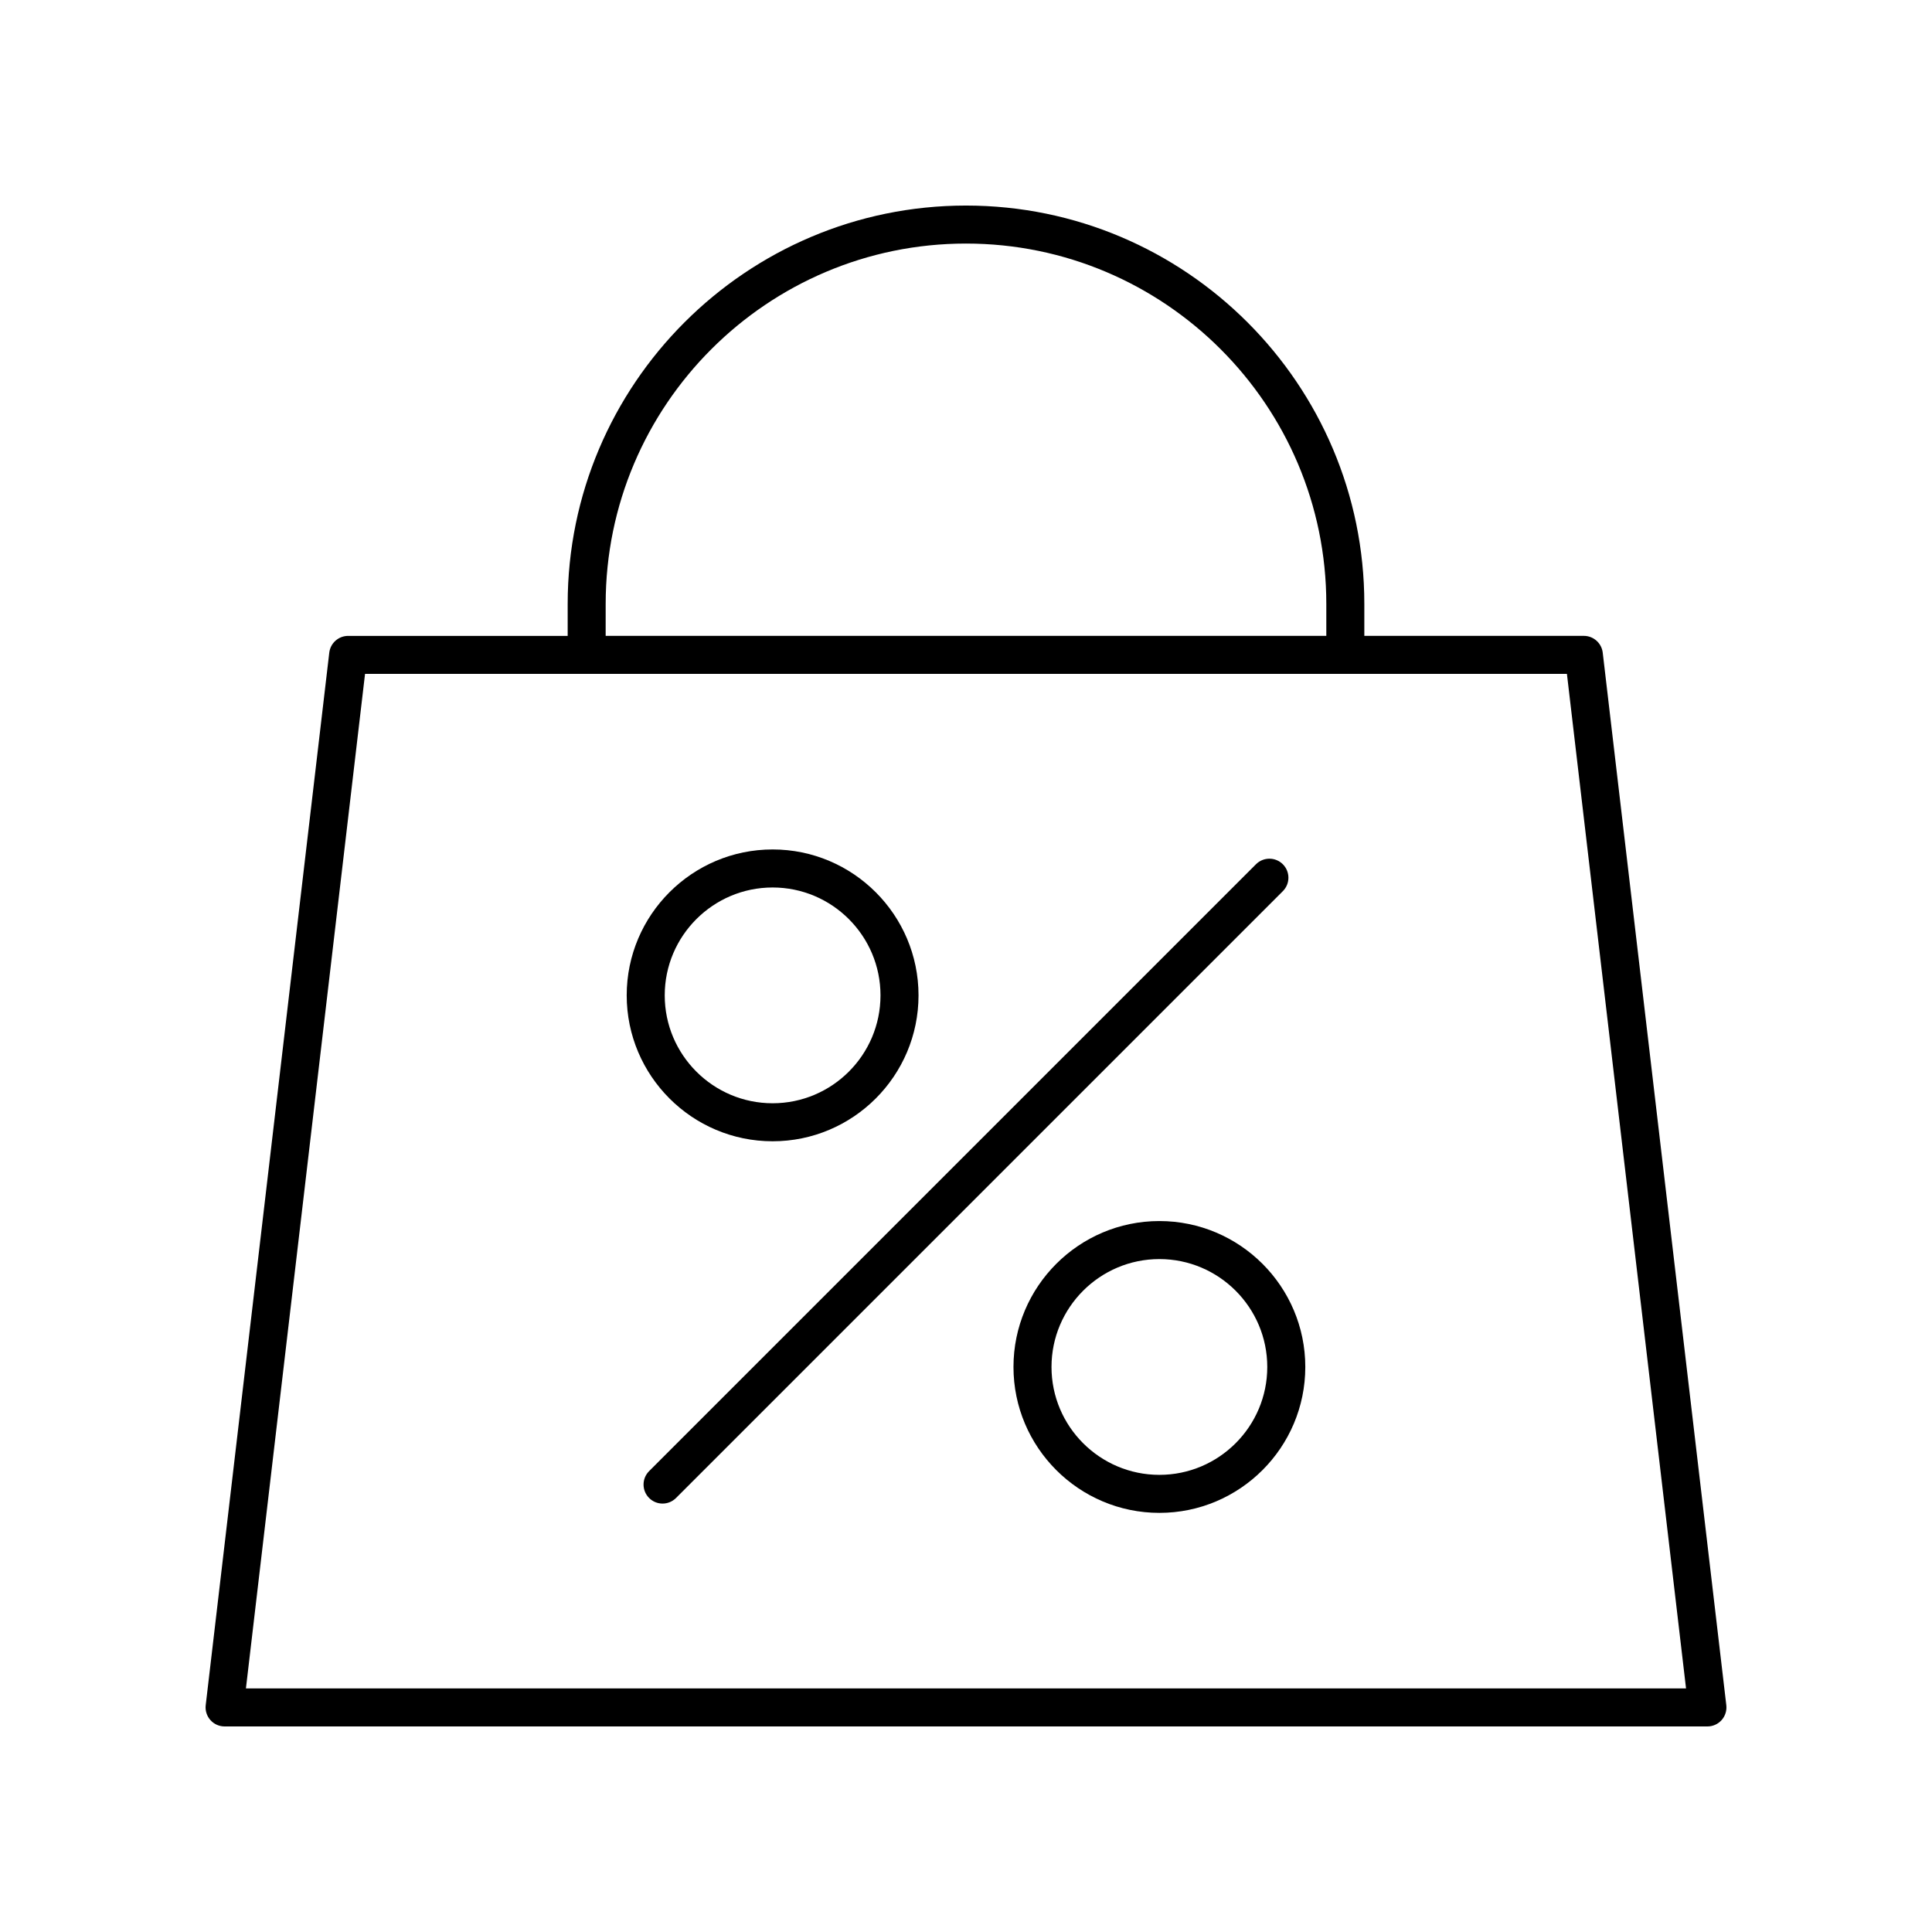
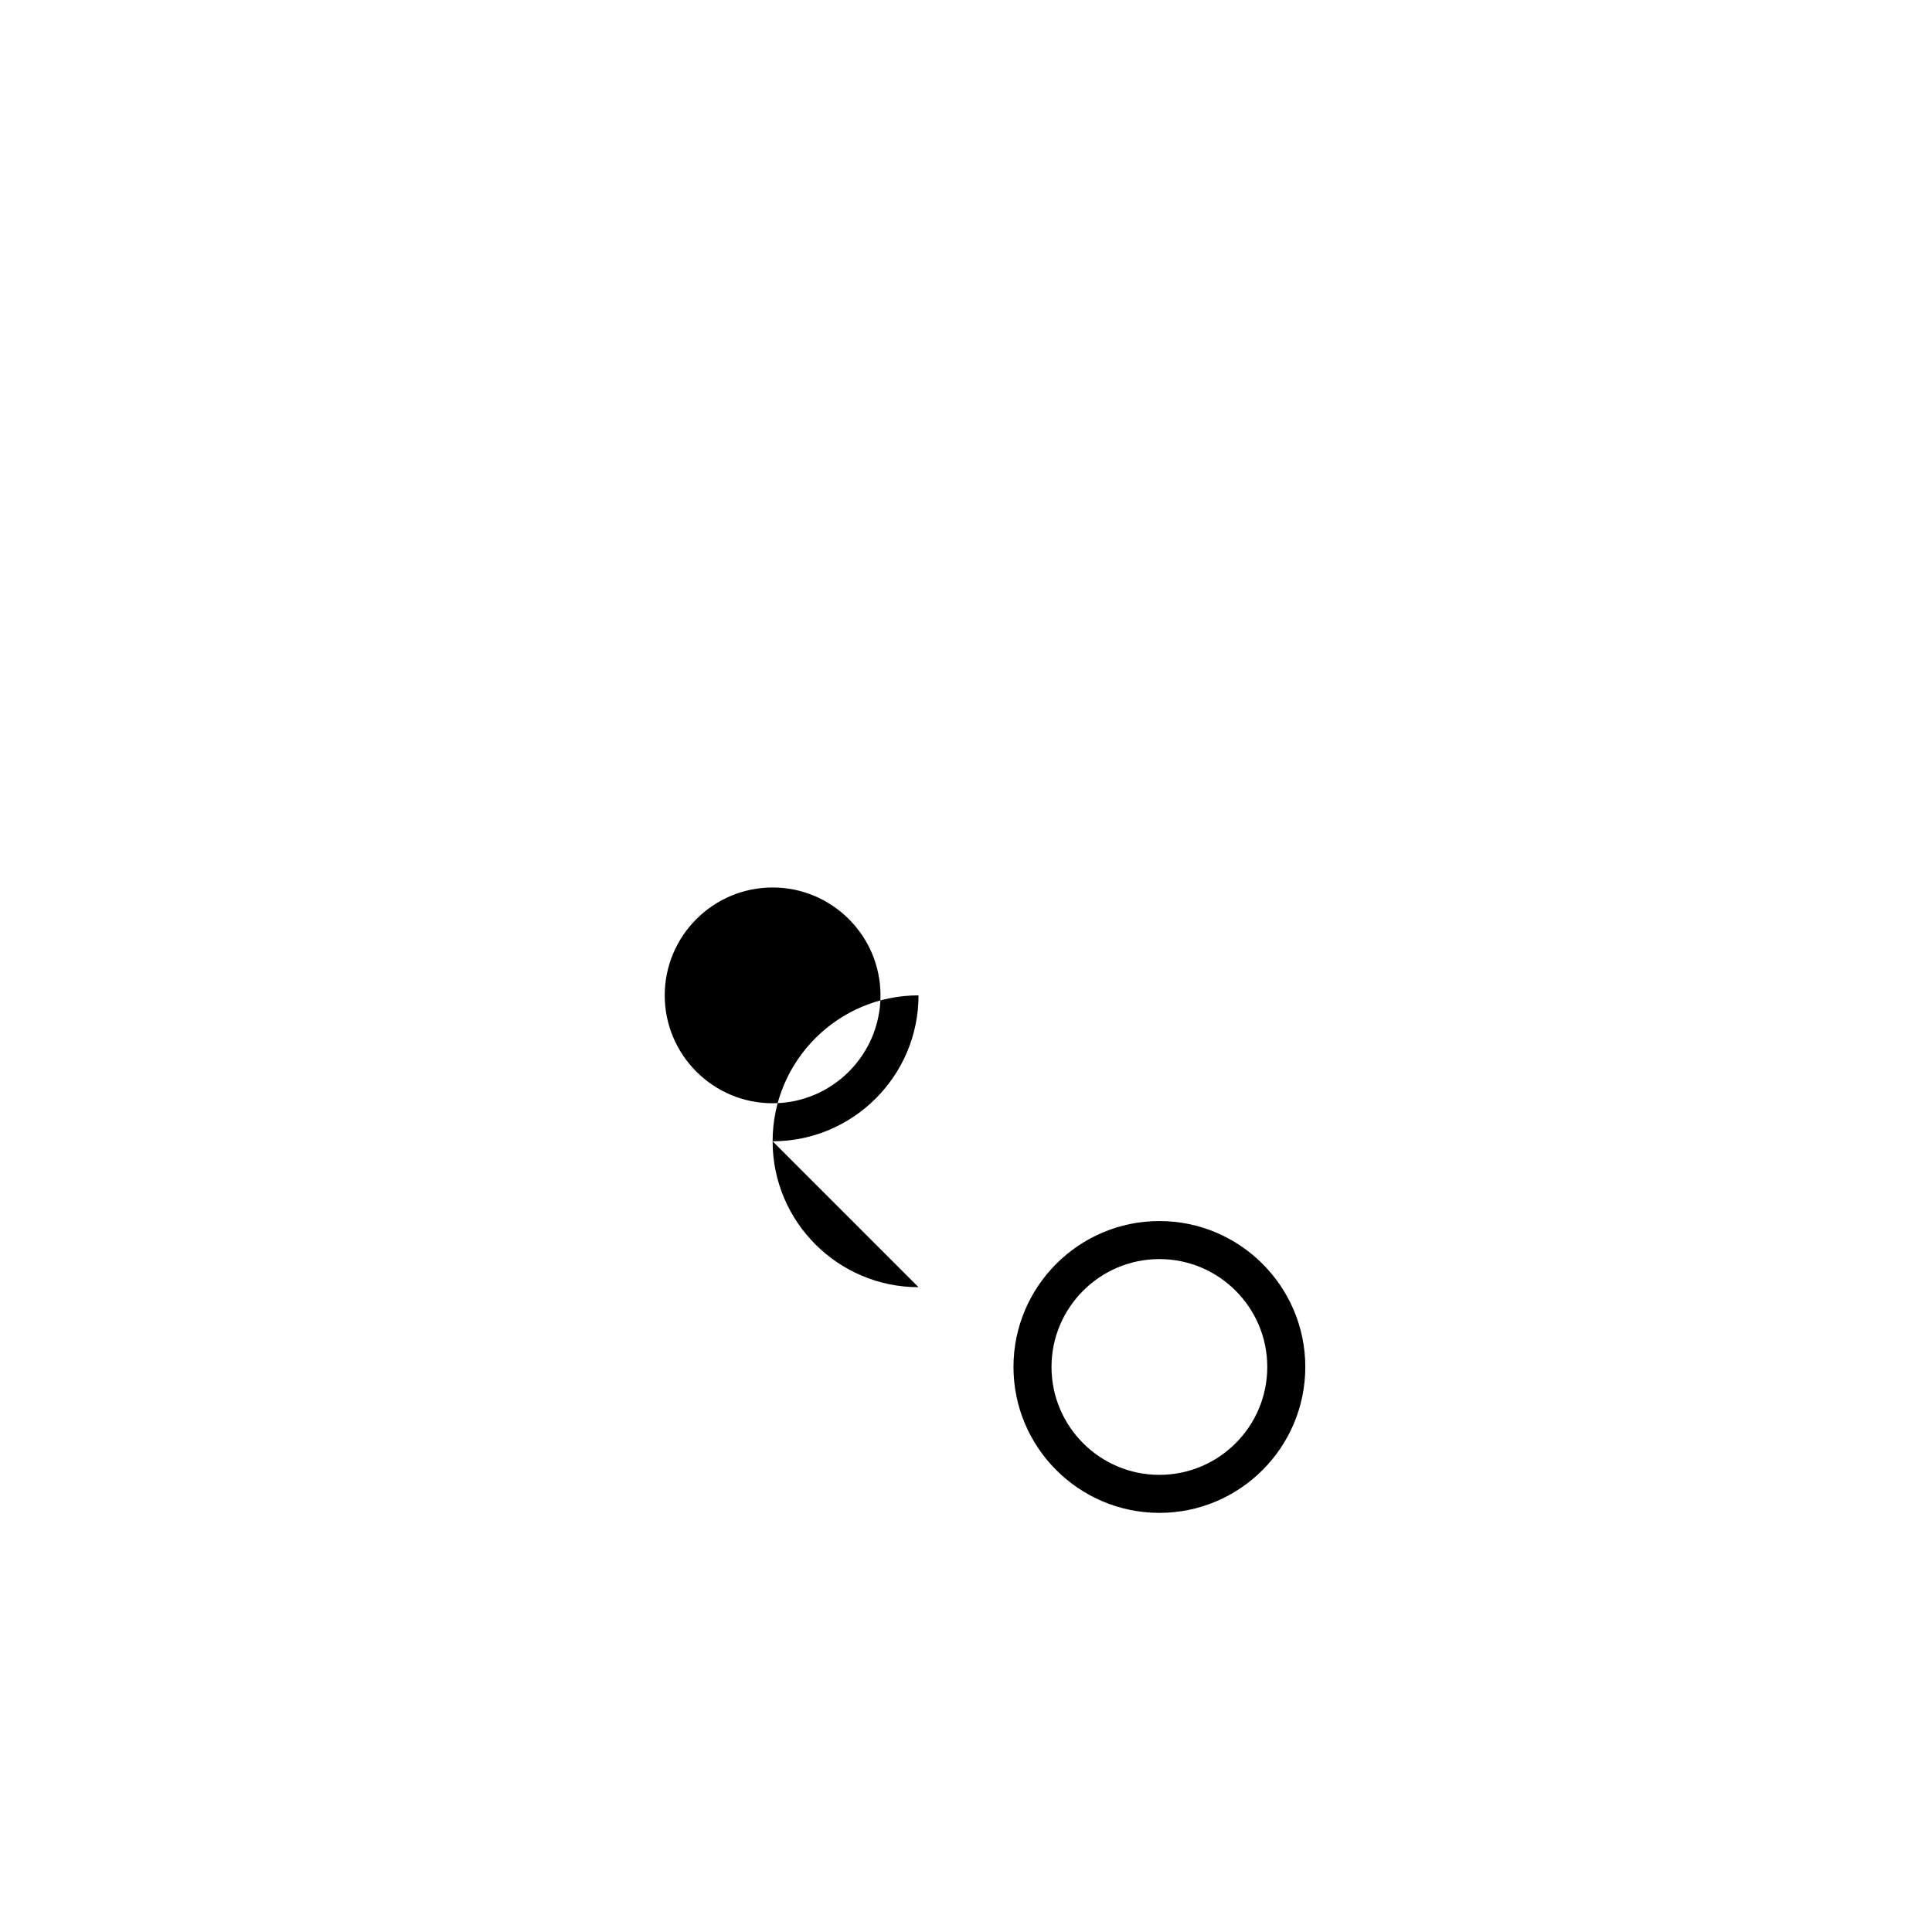
<svg xmlns="http://www.w3.org/2000/svg" fill="#000000" width="800px" height="800px" version="1.1" viewBox="144 144 512 512">
  <g>
-     <path d="m568.74 316.96c-0.301-2.535-2.453-4.449-5.004-4.449h-58.176v-8.477c0-58.207-47.355-105.56-105.56-105.56s-105.56 47.359-105.56 105.57v8.477l-58.176-0.004c-2.555 0-4.703 1.914-5.004 4.449l-32.746 278.93c-0.168 1.43 0.285 2.859 1.238 3.938 0.953 1.074 2.324 1.691 3.762 1.691h392.97c1.438 0 2.809-0.613 3.766-1.691 0.953-1.074 1.406-2.508 1.238-3.938zm-264.23-12.926c0-52.652 42.832-95.488 95.488-95.488 52.652 0 95.488 42.836 95.488 95.488v8.477h-190.98zm-95.336 287.41 31.566-268.86h318.51l31.566 268.86z" />
-     <path d="m483.97 373.04c-1.969-1.969-5.156-1.969-7.125 0l-160.82 160.82c-1.969 1.969-1.969 5.156 0 7.125 0.984 0.984 2.273 1.477 3.562 1.477 1.289 0 2.578-0.492 3.562-1.477l160.82-160.82c1.969-1.969 1.969-5.156 0-7.125z" />
-     <path d="m348.75 446.45c21.32 0 38.668-17.348 38.668-38.668s-17.348-38.668-38.668-38.668c-21.32 0-38.668 17.344-38.668 38.668 0.004 21.32 17.352 38.668 38.668 38.668zm0-67.258c15.766 0 28.59 12.828 28.59 28.59 0 15.766-12.828 28.594-28.59 28.594-15.766 0-28.59-12.828-28.59-28.594 0-15.762 12.828-28.59 28.59-28.59z" />
+     <path d="m348.75 446.45c21.32 0 38.668-17.348 38.668-38.668c-21.32 0-38.668 17.344-38.668 38.668 0.004 21.32 17.352 38.668 38.668 38.668zm0-67.258c15.766 0 28.59 12.828 28.59 28.59 0 15.766-12.828 28.594-28.59 28.594-15.766 0-28.59-12.828-28.59-28.594 0-15.762 12.828-28.59 28.59-28.59z" />
    <path d="m451.25 467.59c-21.32 0-38.668 17.348-38.668 38.668 0 21.32 17.348 38.668 38.668 38.668s38.668-17.344 38.668-38.668c0-21.32-17.348-38.668-38.668-38.668zm0 67.262c-15.766 0-28.59-12.828-28.59-28.59 0-15.766 12.828-28.594 28.59-28.594 15.766 0 28.59 12.828 28.59 28.594 0 15.762-12.824 28.59-28.59 28.59z" />
  </g>
</svg>